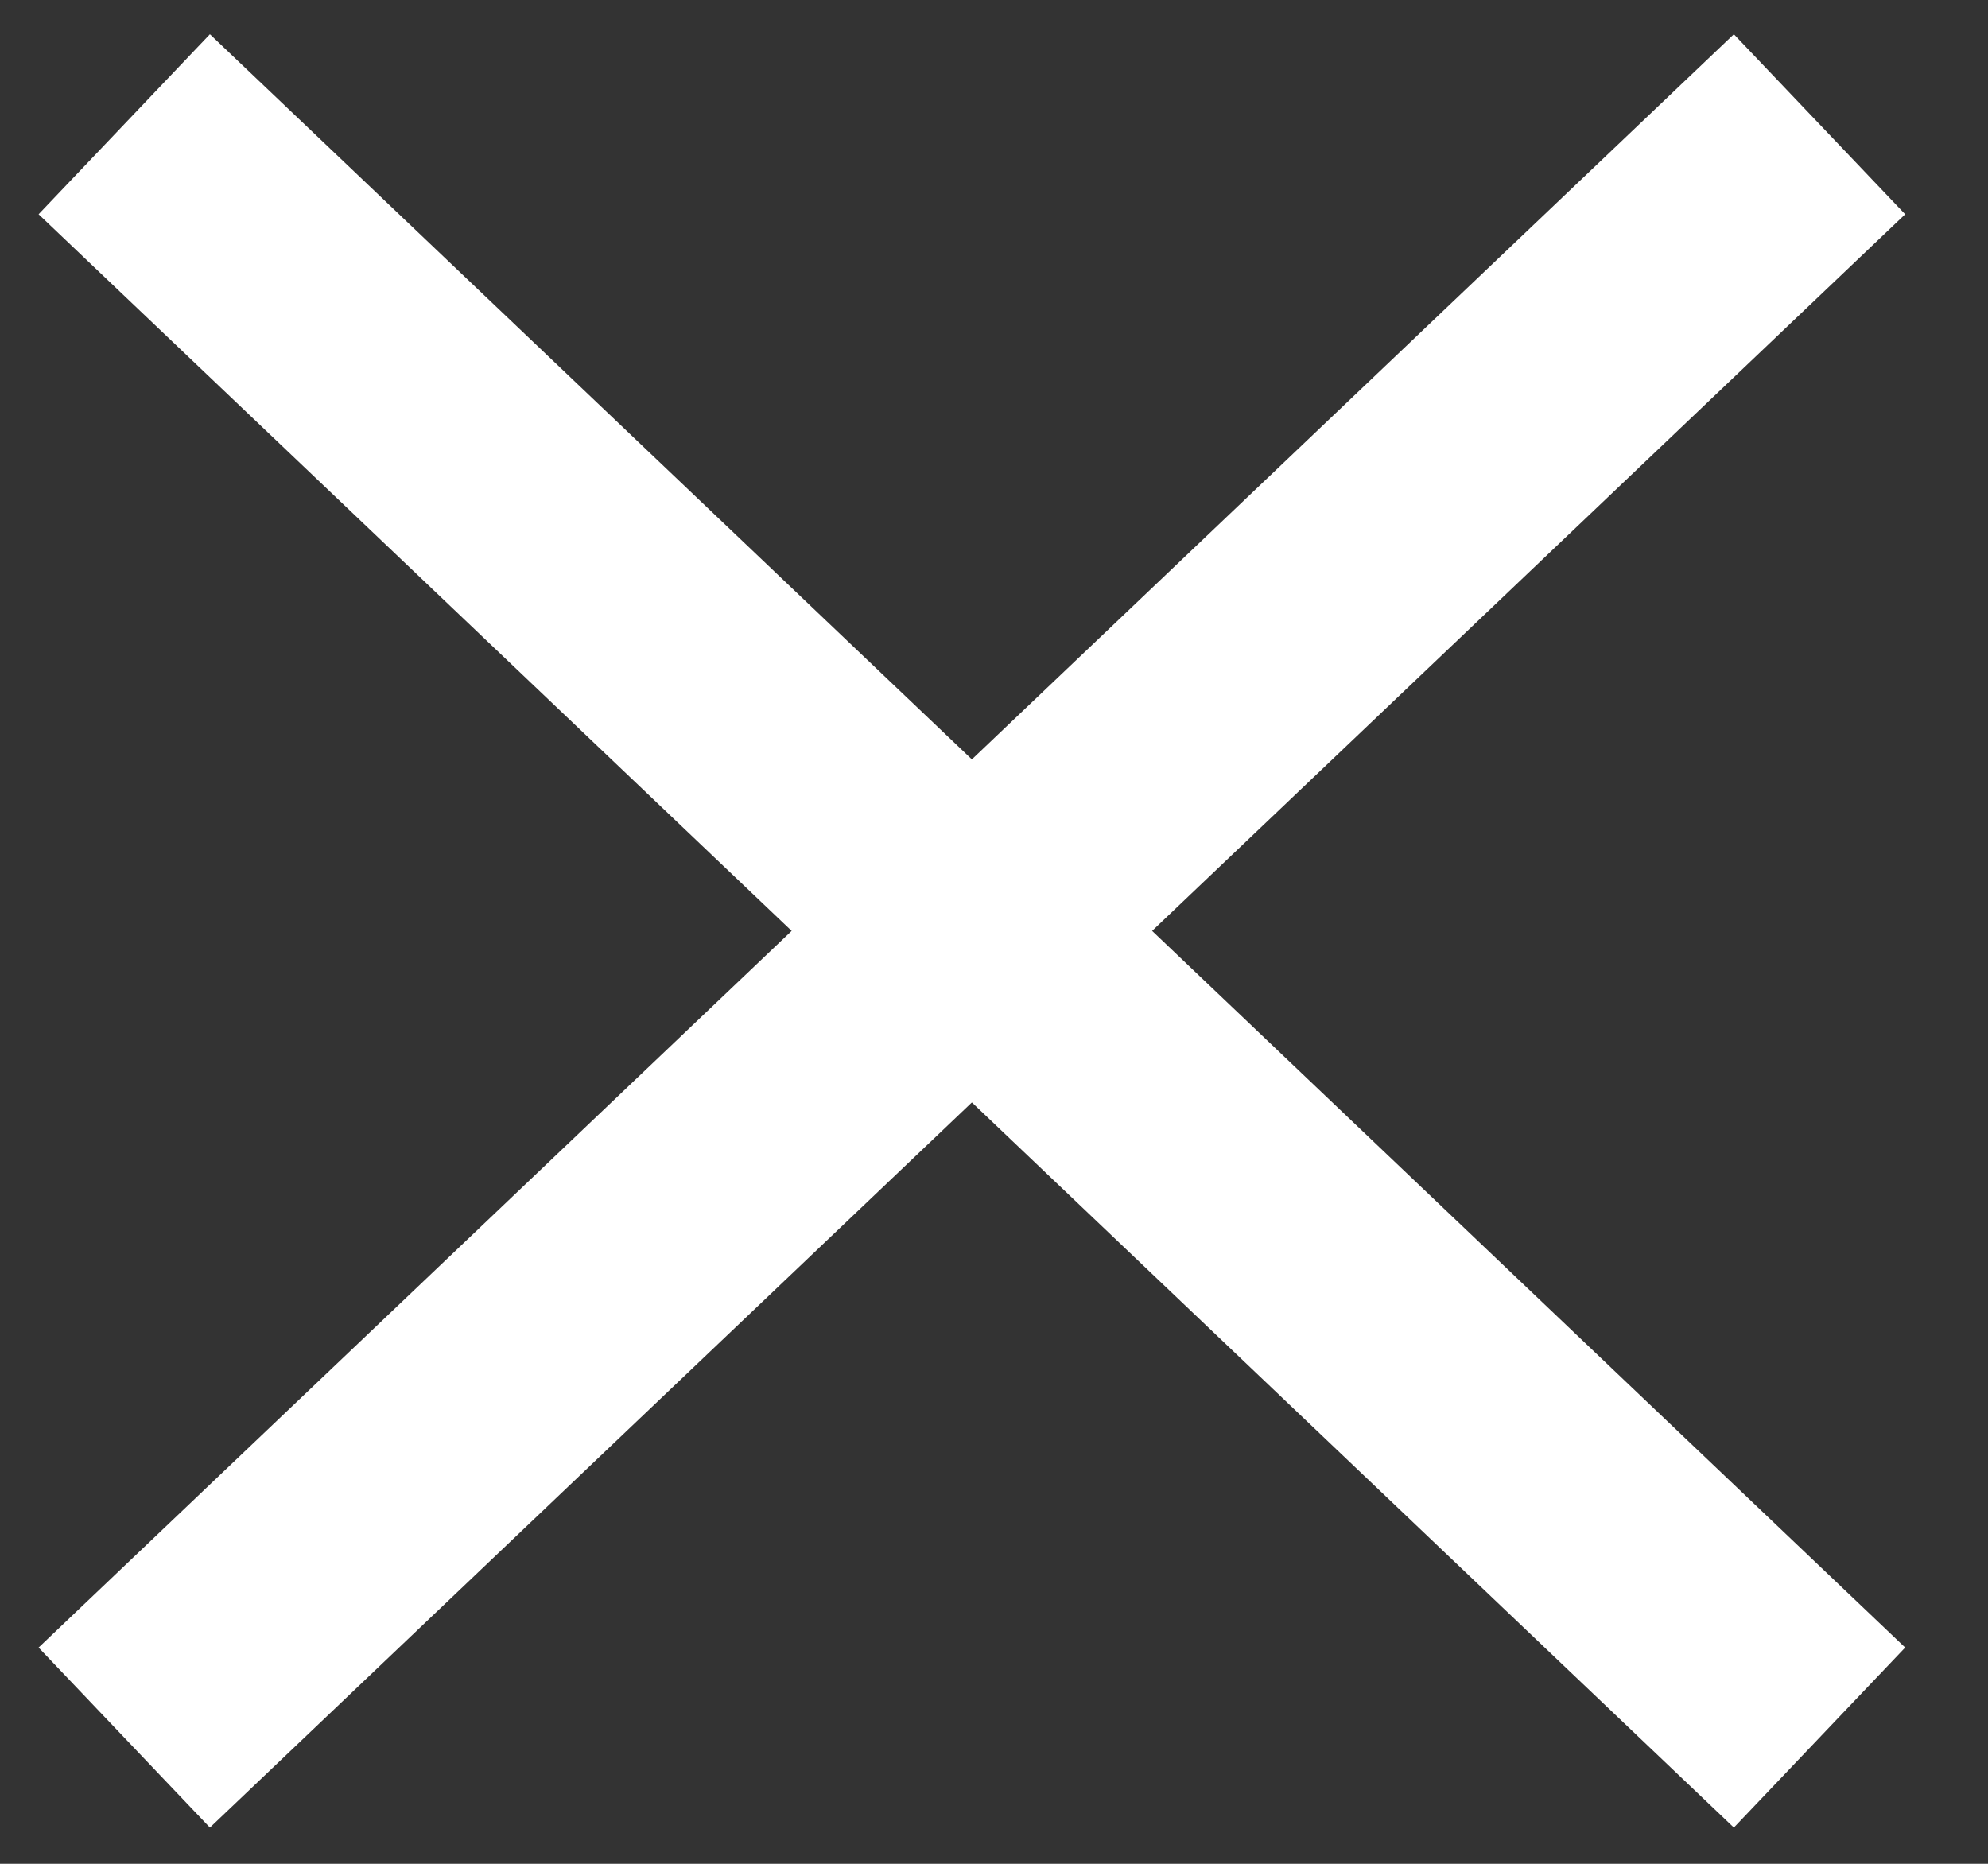
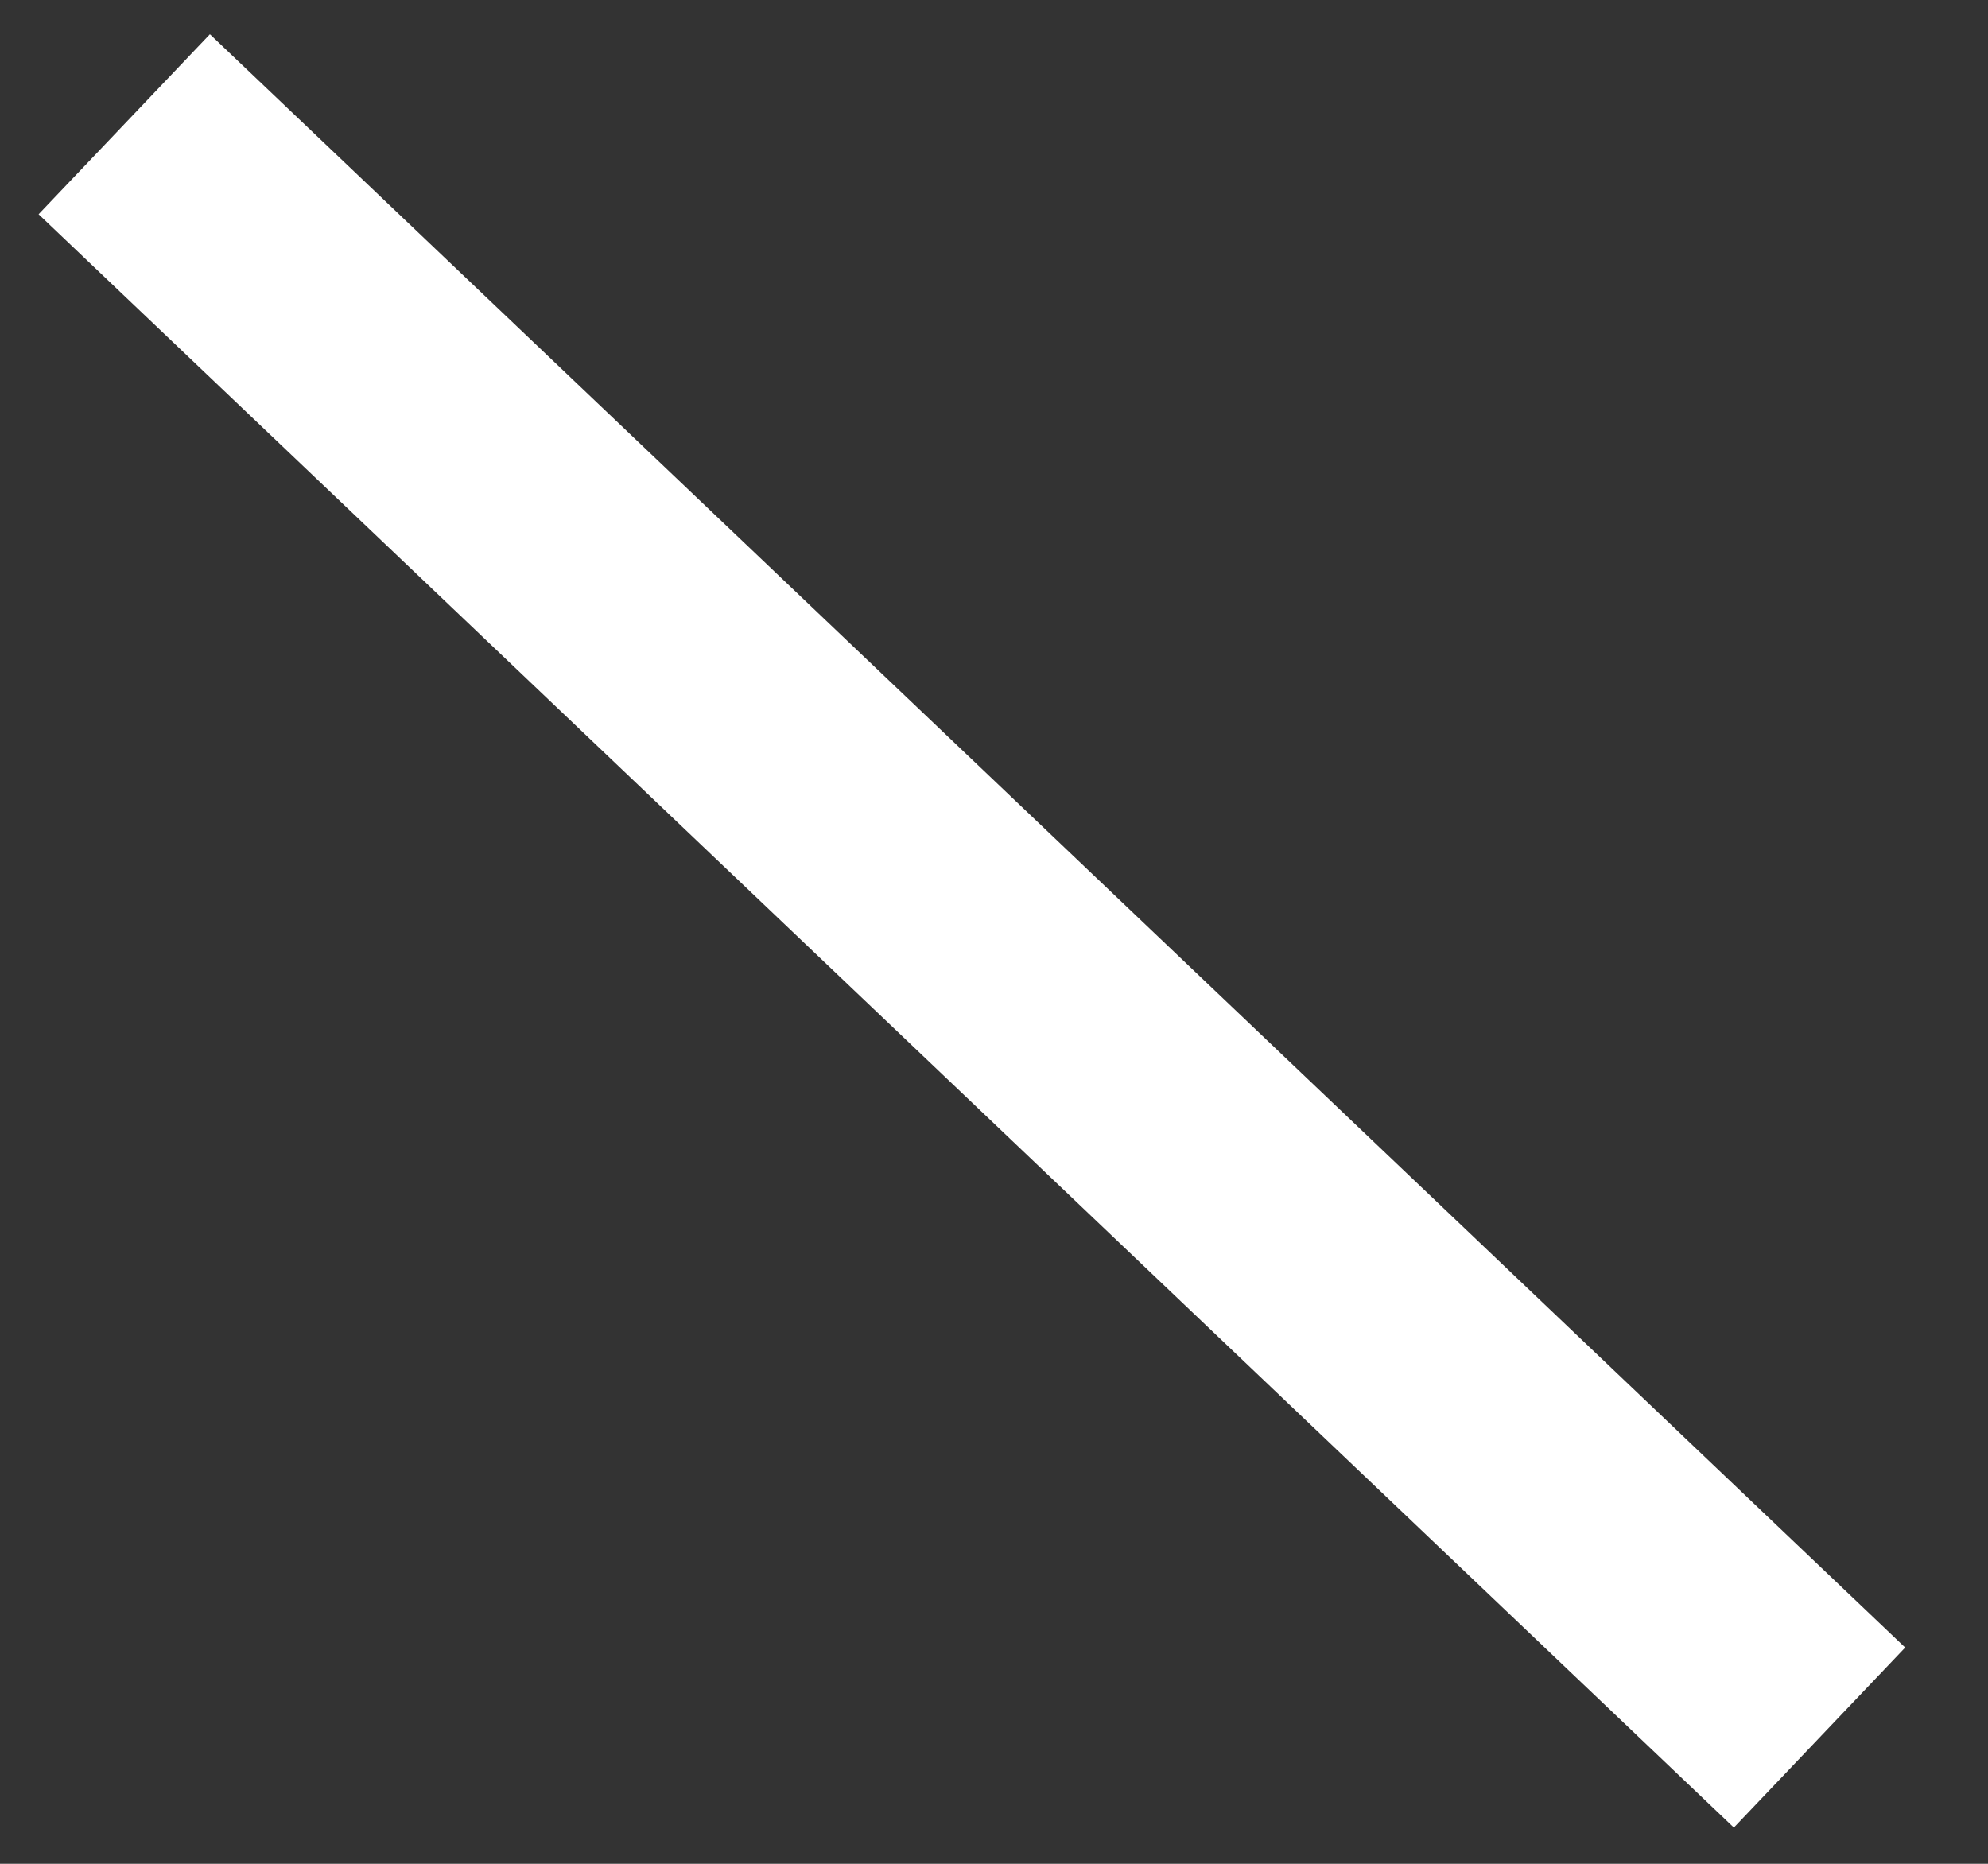
<svg xmlns="http://www.w3.org/2000/svg" width="16" height="15" viewBox="0 0 16 15" fill="none">
  <rect x="0" y="0" width="16" height="15" fill="#333333" stroke="none" />
  <path d="M1 1L14.644 13.984" stroke="white" stroke-width="2" stroke-linejoin="round" />
-   <path d="M14.644 1L1 13.984" stroke="white" stroke-width="2" stroke-linejoin="round" />
</svg>